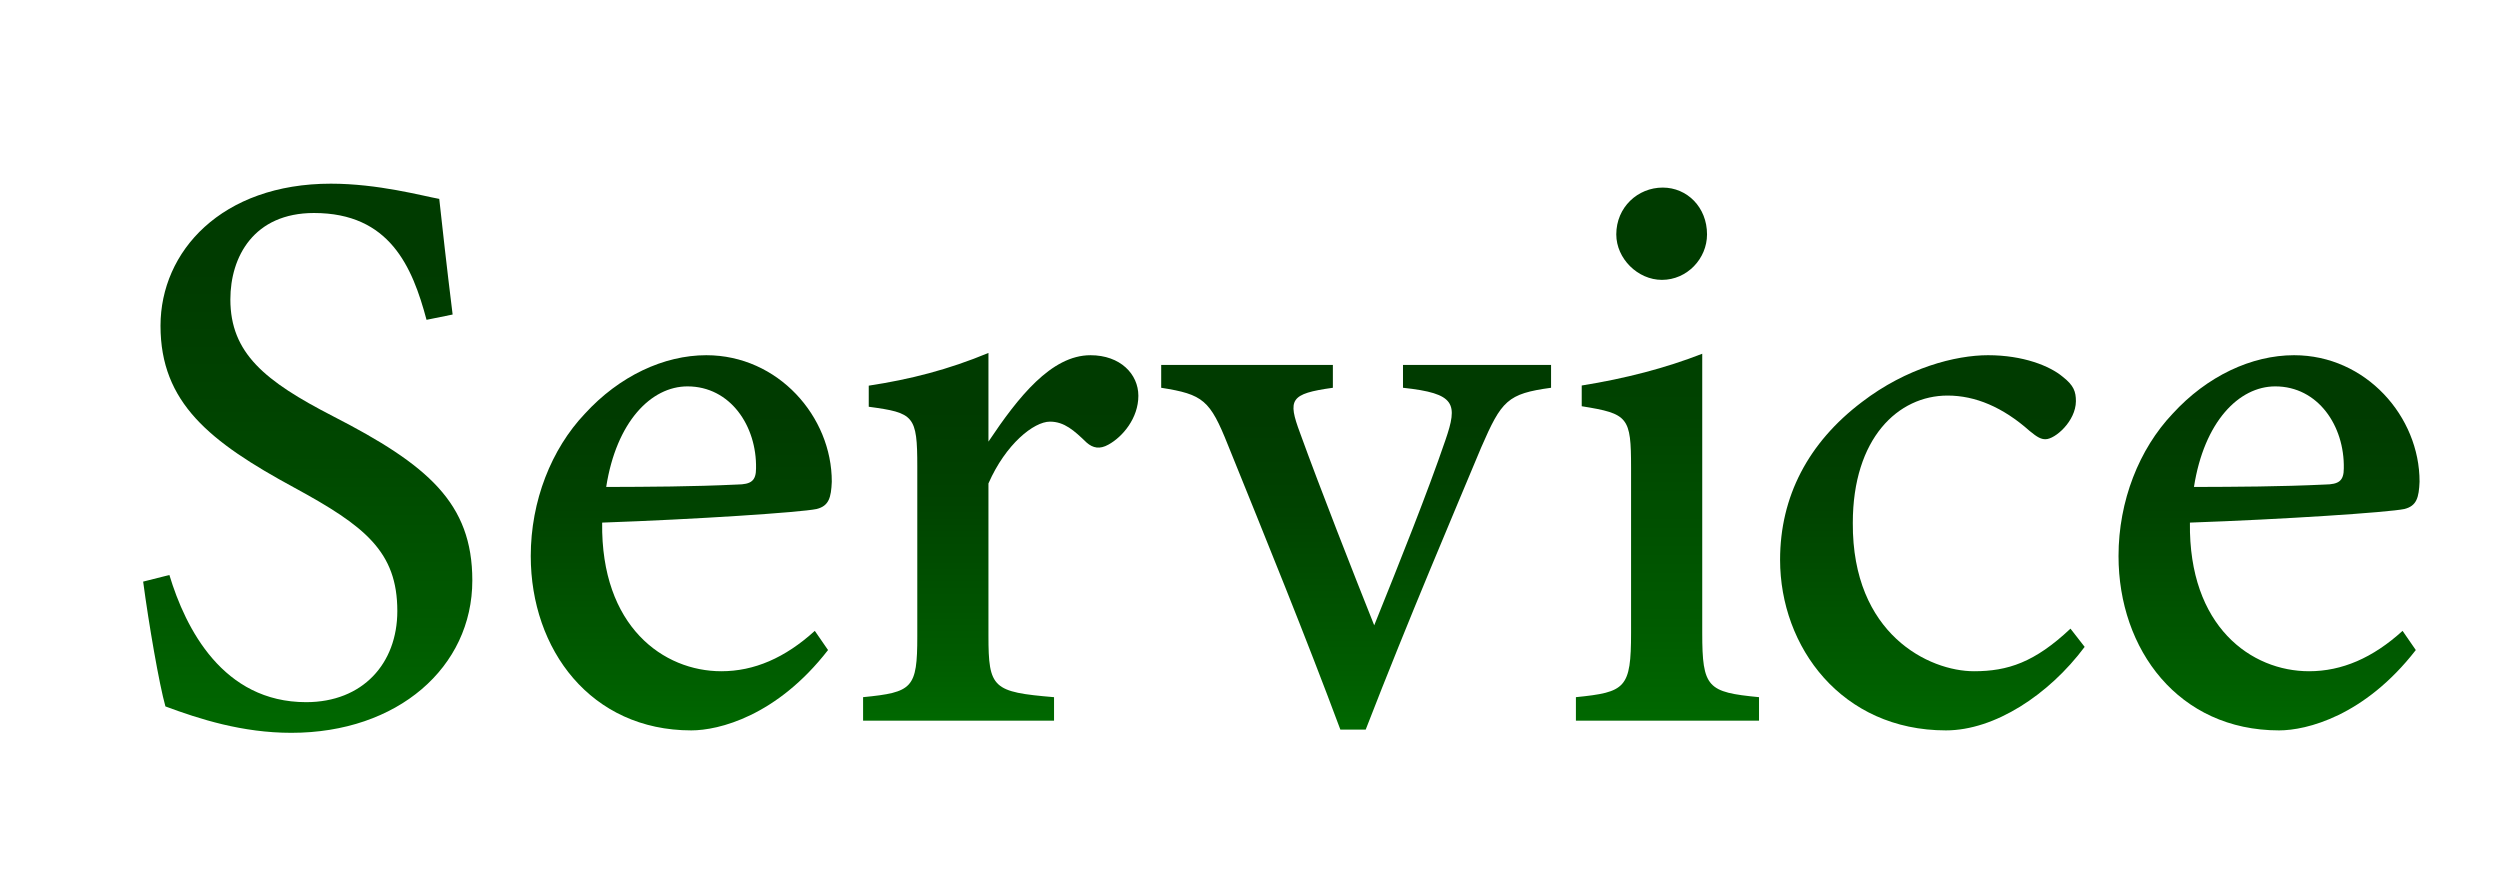
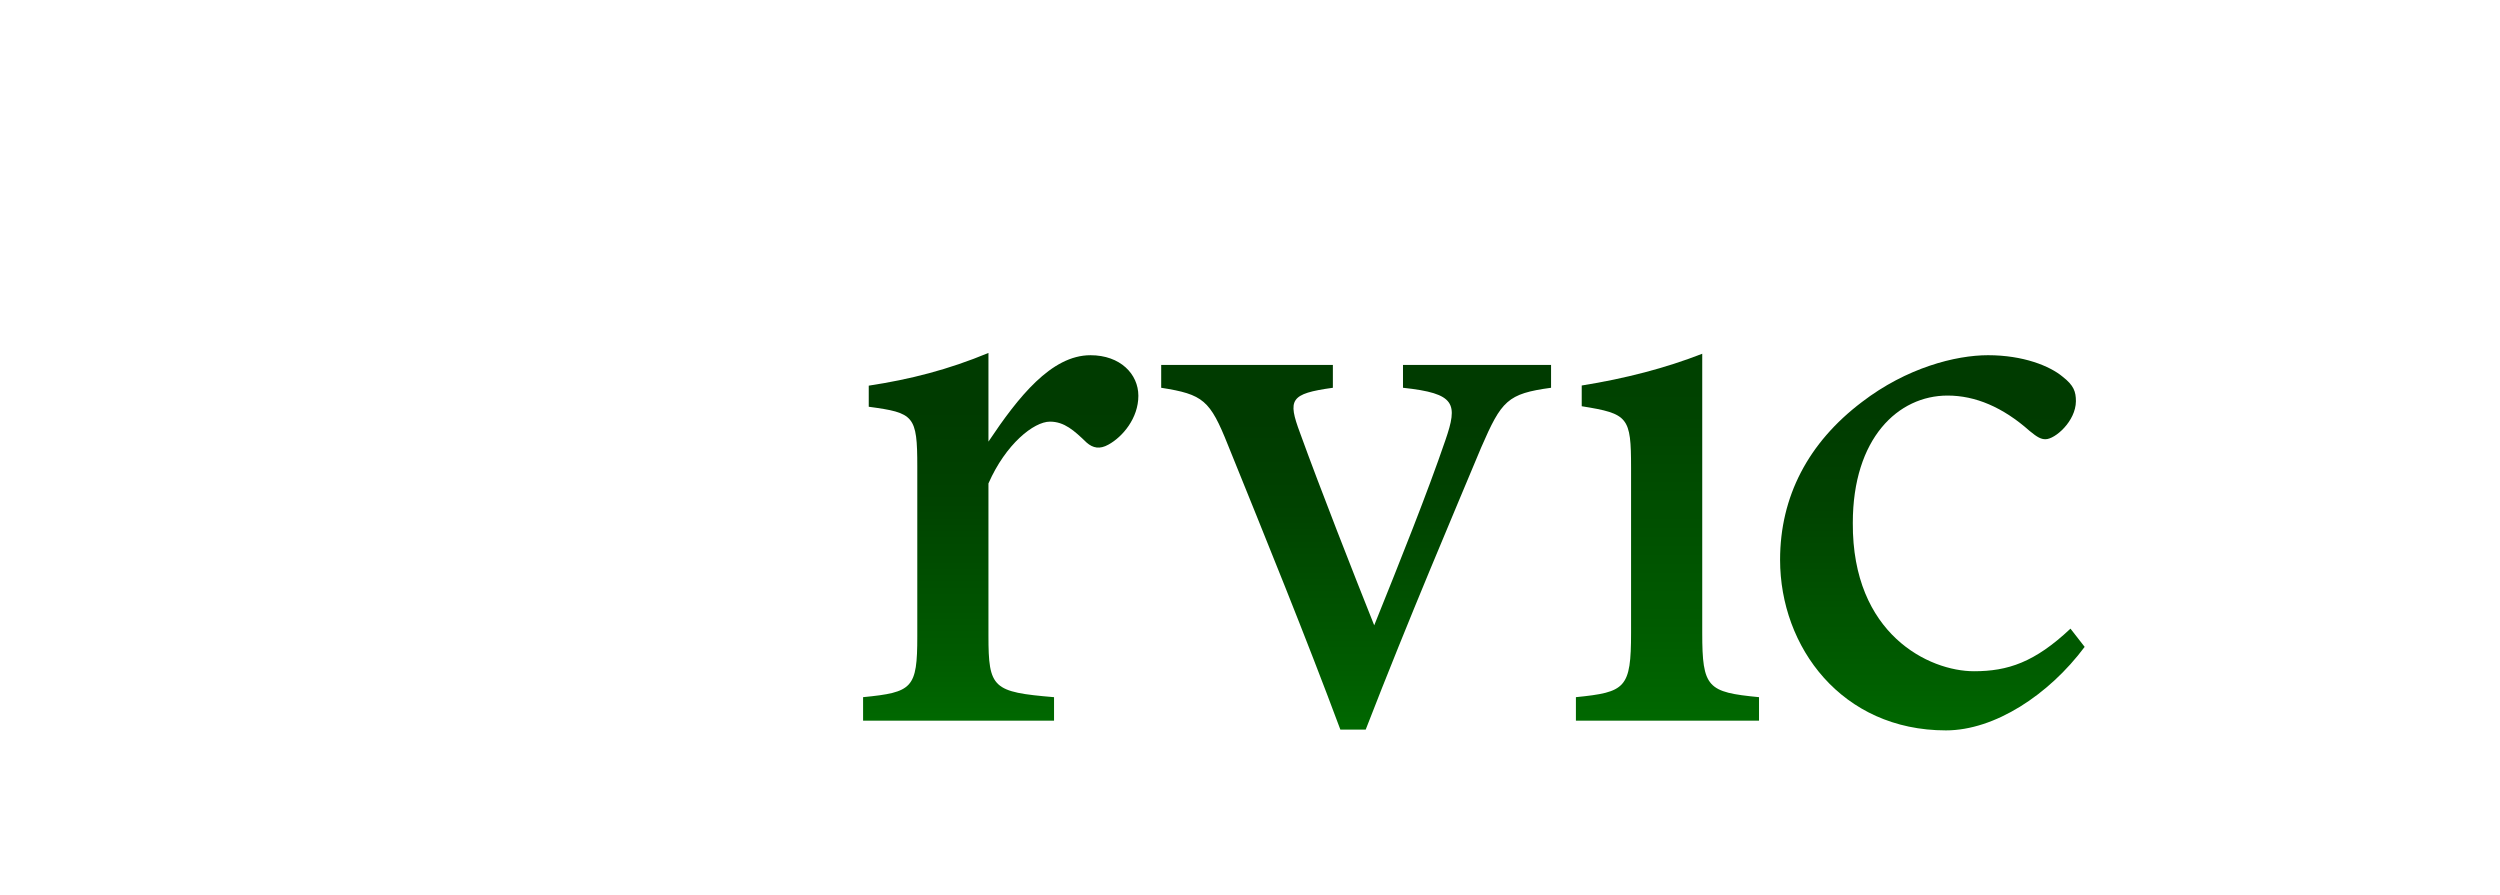
<svg xmlns="http://www.w3.org/2000/svg" xmlns:xlink="http://www.w3.org/1999/xlink" id="_レイヤー_1" viewBox="0 0 929.443 332.778">
  <defs>
    <style>.cls-1{fill:url(#_名称未設定グラデーション_227);}.cls-1,.cls-2,.cls-3,.cls-4,.cls-5,.cls-6,.cls-7{stroke-width:0px;}.cls-8{filter:url(#drop-shadow-3);}.cls-2{fill:url(#_名称未設定グラデーション_227-5);}.cls-3{fill:url(#_名称未設定グラデーション_227-6);}.cls-4{fill:url(#_名称未設定グラデーション_227-2);}.cls-5{fill:url(#_名称未設定グラデーション_227-7);}.cls-6{fill:url(#_名称未設定グラデーション_227-3);}.cls-7{fill:url(#_名称未設定グラデーション_227-4);}</style>
    <filter id="drop-shadow-3" filterUnits="userSpaceOnUse">
      <feOffset dx="15.624" dy="21.873" />
      <feGaussianBlur result="blur" stdDeviation="18.749" />
      <feFlood flood-color="#000" flood-opacity=".4" />
      <feComposite in2="blur" operator="in" />
      <feComposite in="SourceGraphic" />
    </filter>
    <linearGradient id="_名称未設定グラデーション_227" x1="98.788" y1="250.573" x2="98.788" y2="46.415" gradientUnits="userSpaceOnUse">
      <stop offset="0" stop-color="#006800" />
      <stop offset=".183" stop-color="#005b00" />
      <stop offset=".592" stop-color="#004300" />
      <stop offset=".846" stop-color="#003b00" />
    </linearGradient>
    <linearGradient id="_名称未設定グラデーション_227-2" x1="237.659" y1="249.67" x2="237.659" y2="110.186" xlink:href="#_名称未設定グラデーション_227" />
    <linearGradient id="_名称未設定グラデーション_227-3" x1="356.423" y1="246.063" x2="356.423" y2="109.341" xlink:href="#_名称未設定グラデーション_227" />
    <linearGradient id="_名称未設定グラデーション_227-4" x1="488.553" y1="249.371" x2="488.553" y2="113.796" xlink:href="#_名称未設定グラデーション_227" />
    <linearGradient id="_名称未設定グラデーション_227-5" x1="604.301" y1="246.063" x2="604.301" y2="47.865" xlink:href="#_名称未設定グラデーション_227" />
    <linearGradient id="_名称未設定グラデーション_227-6" x1="702.787" y1="249.67" x2="702.787" y2="110.186" xlink:href="#_名称未設定グラデーション_227" />
    <linearGradient id="_名称未設定グラデーション_227-7" x1="827.955" y1="249.67" x2="827.955" y2="110.186" xlink:href="#_名称未設定グラデーション_227" />
  </defs>
  <g class="cls-8">
-     <path class="cls-1" d="m142.953,97.031c-5.275-19.737-13.692-39.713-41.847-39.713-22.371,0-31.085,16.271-31.085,32.124,0,19.988,12.852,30.403,38.077,43.387,35.378,18.154,51.879,32.31,51.879,61.089,0,32.276-27.74,56.655-67.285,56.655-18.257,0-34.162-5.111-46.815-9.814-2.296-8.151-6.175-30.543-8.28-46.402l9.754-2.46c6.013,19.93,19.893,47.278,50.837,47.278,21.053,0,33.904-14.382,33.904-33.872,0-22.124-12.057-31.608-38.3-45.877-31.516-17.086-49.743-31.626-49.743-60.183,0-27.626,22.684-52.828,63.346-52.828,17.542,0,33.916,4.51,40.285,5.658,1.202,10.879,2.568,23.555,4.972,42.99l-9.699,1.968Z" />
-     <path class="cls-4" d="m292.221,219.801c-19.08,24.595-40.668,29.869-50.831,29.869-37.331,0-59.69-30.012-59.69-64.806,0-20.555,7.704-39.823,20.085-52.889,12.791-14.022,29.382-21.788,45.178-21.788,26.754,0,46.707,22.877,46.654,47.04-.247,5.85-1.041,8.99-5.635,10.137-5.96,1.257-45.149,3.854-79.738,5.056-.523,38.776,22.887,55.26,44.289,55.26,12.22,0,23.7-4.95,34.769-15.011l4.919,7.131Zm-52.256-98.025c-13.506,0-26.442,13.146-30.218,37.391,16.027-.055,31.89-.107,48.709-.9,5.195-.055,7-1.398,7-6.015.301-15.773-9.574-30.476-25.491-30.476Z" />
    <path class="cls-6" d="m376.246,246.063h-70.994v-8.746c18.401-1.803,20.151-3.305,20.151-22.578v-63.136c0-18.978-1.204-19.988-18.047-22.255v-7.842c15.436-2.35,29.562-5.96,44.505-12.163v32.966c11.065-16.558,23.369-32.121,37.915-32.121,11.124,0,17.818,7.025,17.818,15.084,0,8.322-5.839,15.261-11.143,18.16-3.224,1.803-5.737,1.288-8.088-.763-4.619-4.455-8.28-7.788-13.639-7.788-5.99,0-16.465,8.346-22.864,22.978v56.634c0,19.521,1.613,20.915,24.385,22.826v8.746Z" />
    <path class="cls-7" d="m561.024,122.292c-16.237,2.215-18.396,4.782-25.943,22.118-10.03,24.055-26.898,63.503-42.966,104.961h-9.423c-13.061-35.065-27.632-70.793-41.818-105.861-6.645-16.628-9.158-18.758-24.792-21.217v-8.496h63.826v8.496c-15.996,2.215-16.814,4.373-12.218,16.759,7.516,20.747,19.82,52.078,27.589,71.556,9.795-24.324,19.772-49.249,26.442-68.764,4.731-13.704,3.885-17.446-15.744-19.551v-8.496h55.048v8.496Z" />
-     <path class="cls-2" d="m570.264,246.063v-8.746c18.456-1.855,20.506-3.305,20.506-23.915v-61.342c0-18.913-1.01-20.116-18.347-22.905v-7.705c16.23-2.597,31.228-6.506,44.806-11.809v103.762c0,20.445,1.942,22.06,21.108,23.915v8.746h-68.072Zm31.974-163.886c-8.961,0-16.965-7.894-16.965-16.909,0-10.11,8.004-17.403,17.266-17.403,9.068,0,16.471,7.293,16.471,17.403,0,9.014-7.403,16.909-16.771,16.909Z" />
+     <path class="cls-2" d="m570.264,246.063v-8.746c18.456-1.855,20.506-3.305,20.506-23.915v-61.342c0-18.913-1.01-20.116-18.347-22.905v-7.705c16.23-2.597,31.228-6.506,44.806-11.809v103.762c0,20.445,1.942,22.06,21.108,23.915v8.746h-68.072Zm31.974-163.886Z" />
    <path class="cls-3" d="m759.404,218.623c-13.338,17.87-33.483,31.046-51.577,31.046-38.781,0-61.656-31.022-61.656-63.411,0-23.482,10.439-43.543,30.422-58.663,16.639-12.759,34.841-17.409,46.893-17.409,13.151,0,23.019,4.049,27.691,7.958,4.21,3.253,4.974,5.627,4.974,9.152-.055,7.434-7.734,14.126-11.312,14.126-1.611,0-2.977-.656-5.874-3.061-9.971-8.853-20.194-13.17-30.531-13.17-18.384,0-35.227,15.865-35.227,47.351-.247,41.467,28.425,55.138,45.053,55.138,12.574,0,22.58-3.308,35.869-15.834l5.275,6.777Z" />
-     <path class="cls-5" d="m882.517,219.801c-19.08,24.595-40.668,29.869-50.831,29.869-37.331,0-59.69-30.012-59.69-64.806,0-20.555,7.704-39.823,20.085-52.889,12.791-14.022,29.382-21.788,45.178-21.788,26.754,0,46.707,22.877,46.654,47.04-.247,5.85-1.041,8.99-5.635,10.137-5.96,1.257-45.149,3.854-79.738,5.056-.523,38.776,22.887,55.26,44.289,55.26,12.22,0,23.7-4.95,34.769-15.011l4.919,7.131Zm-52.256-98.025c-13.506,0-26.442,13.146-30.218,37.391,16.027-.055,31.89-.107,48.709-.9,5.195-.055,7-1.398,7-6.015.301-15.773-9.574-30.476-25.491-30.476Z" />
  </g>
</svg>